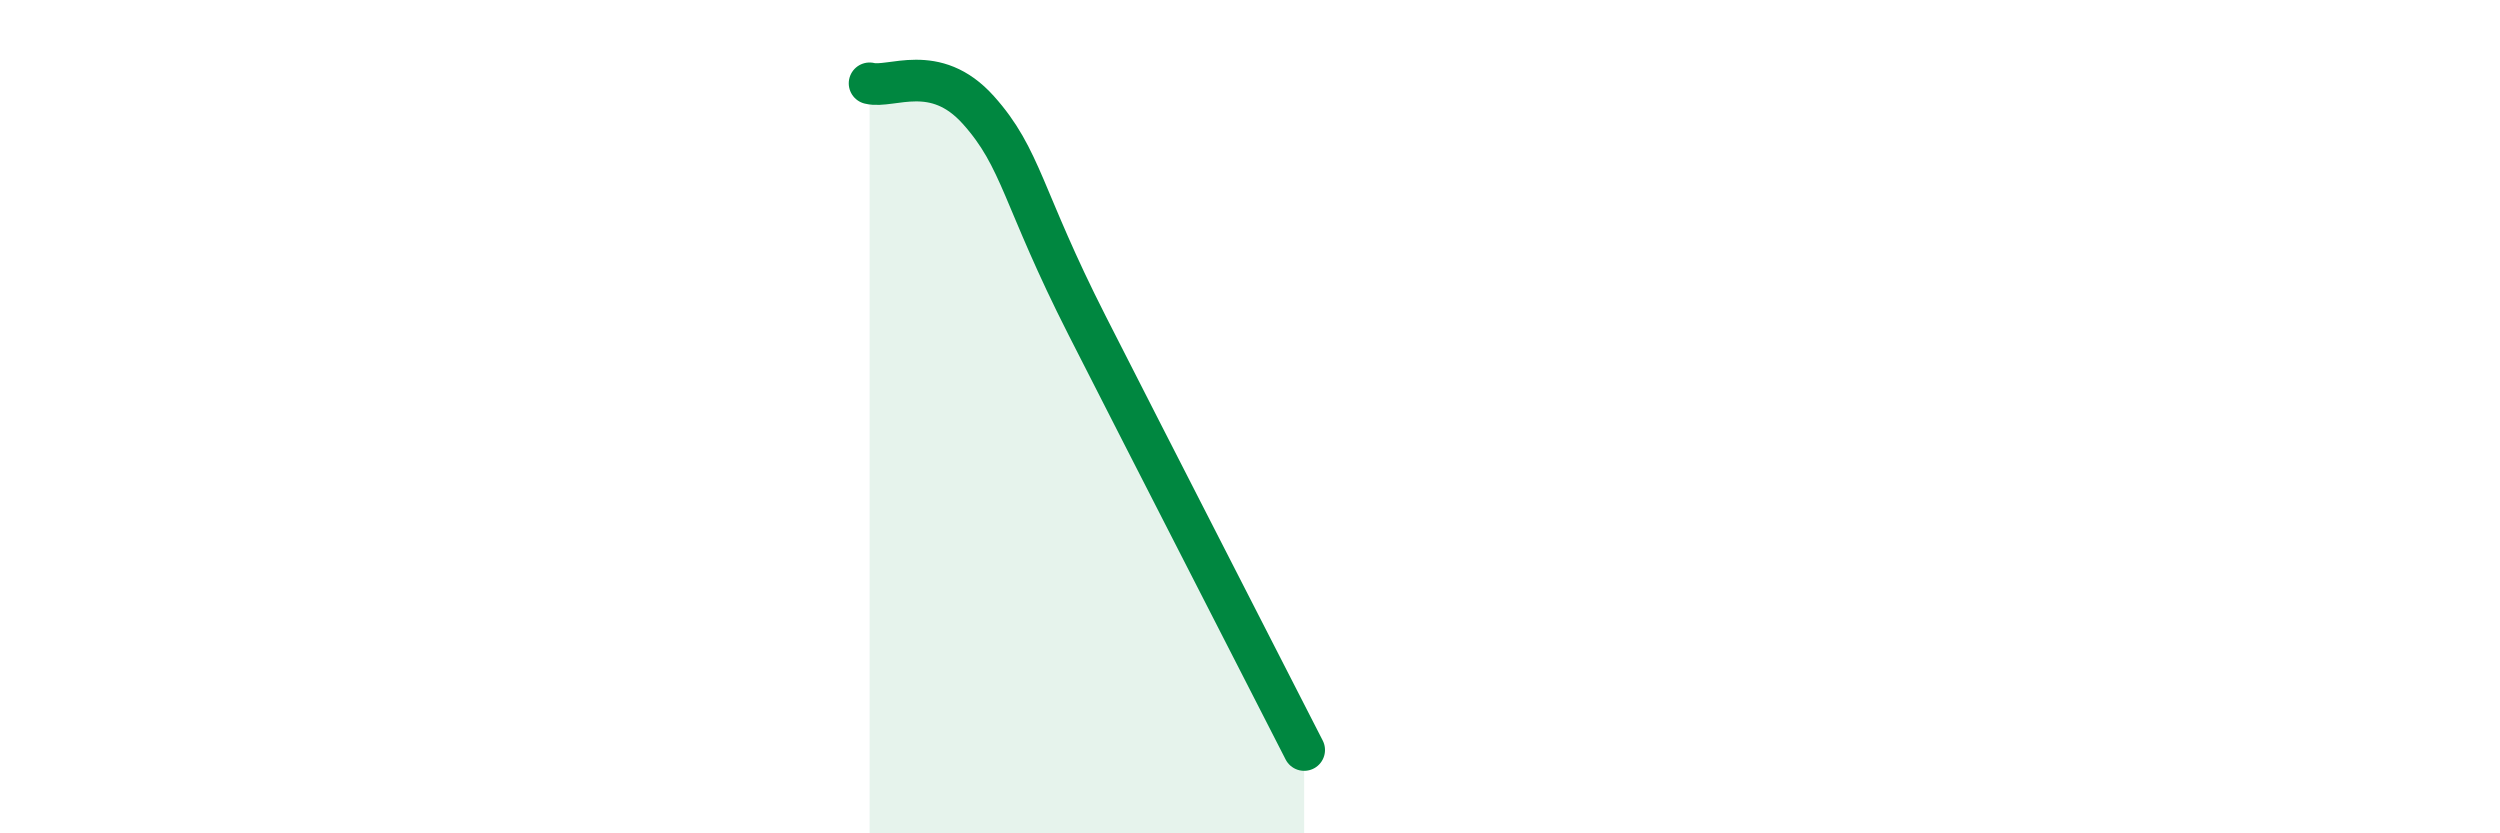
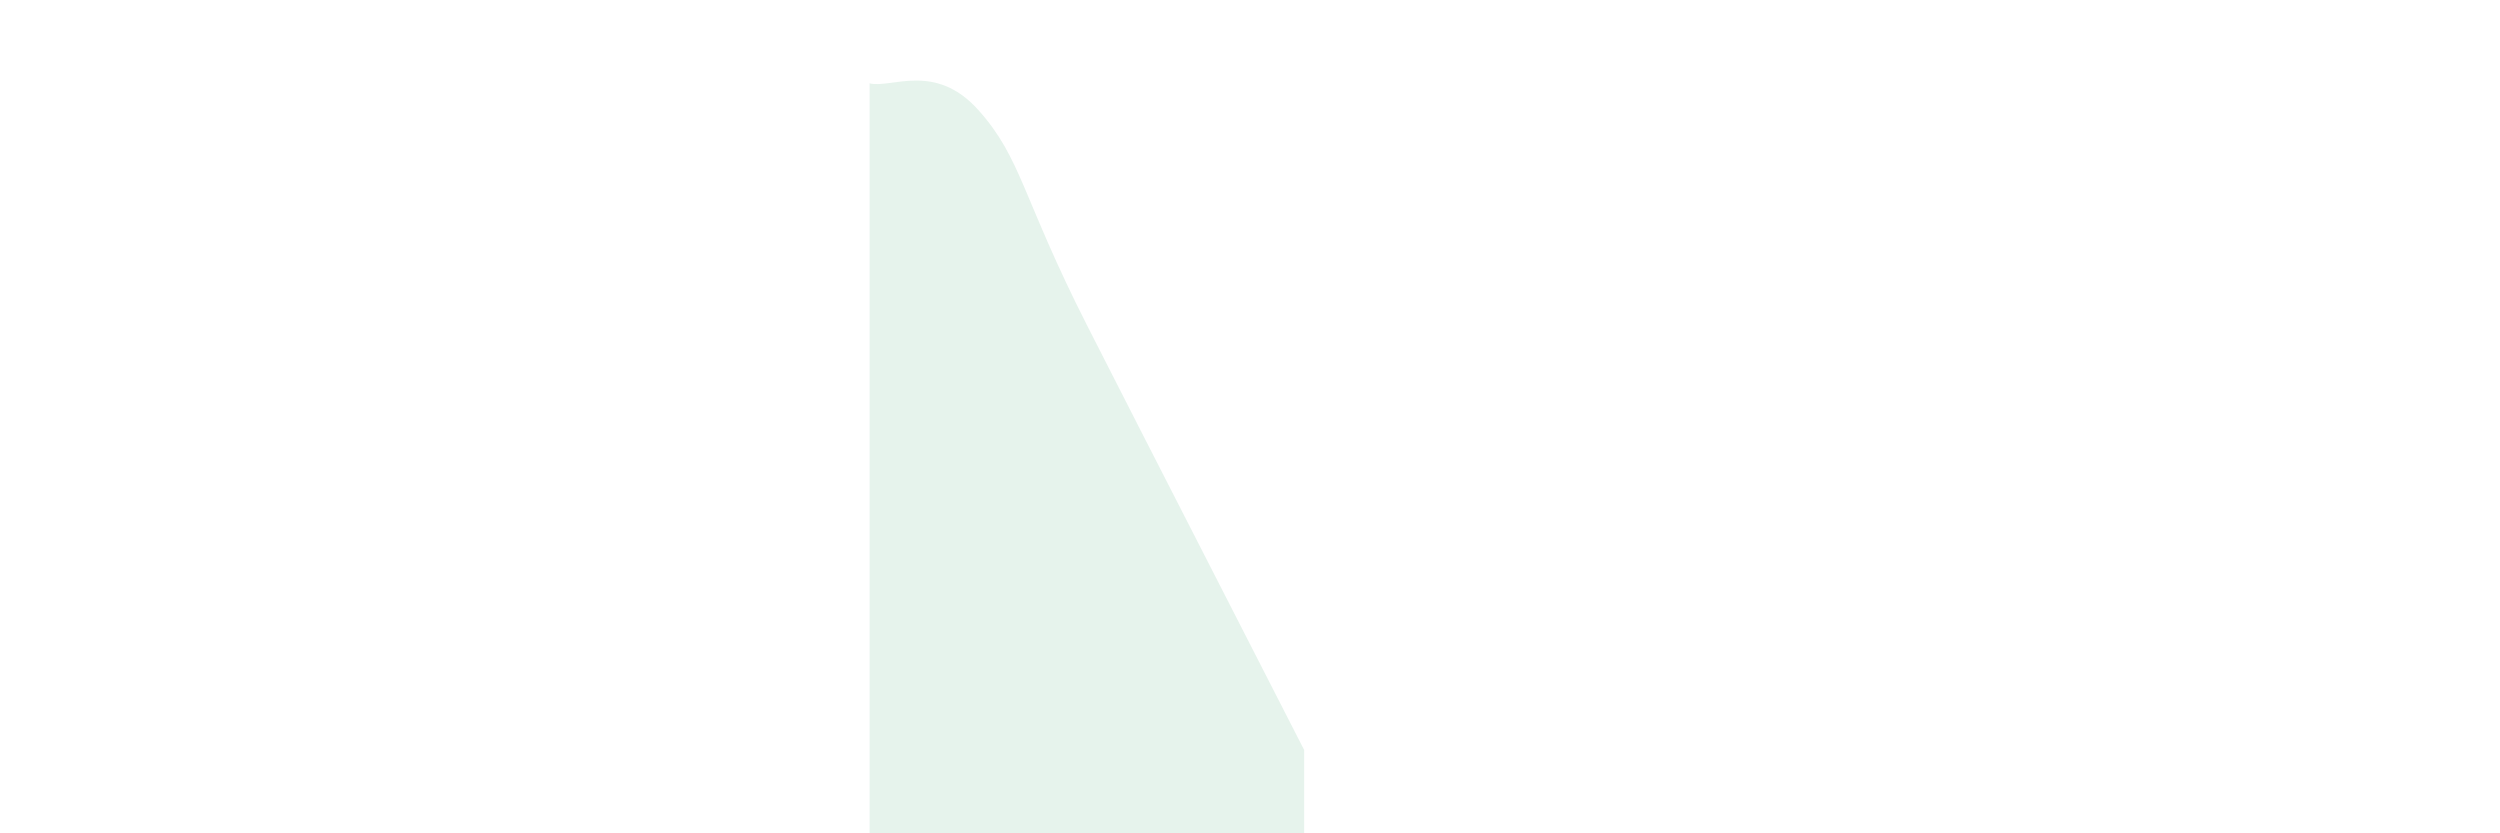
<svg xmlns="http://www.w3.org/2000/svg" width="60" height="20" viewBox="0 0 60 20">
  <path d="M 20.87,2 C 21.39,2.13 22.44,1.48 23.48,2.64 C 24.52,3.8 24.53,4.74 26.09,7.81 C 27.65,10.88 30.26,15.96 31.3,18L31.3 20L20.87 20Z" fill="#008740" opacity="0.1" stroke-linecap="round" stroke-linejoin="round" />
-   <path d="M 20.87,2 C 21.39,2.13 22.44,1.48 23.48,2.64 C 24.52,3.8 24.53,4.74 26.09,7.81 C 27.65,10.88 30.26,15.96 31.3,18" stroke="#008740" stroke-width="1" fill="none" stroke-linecap="round" stroke-linejoin="round" />
</svg>